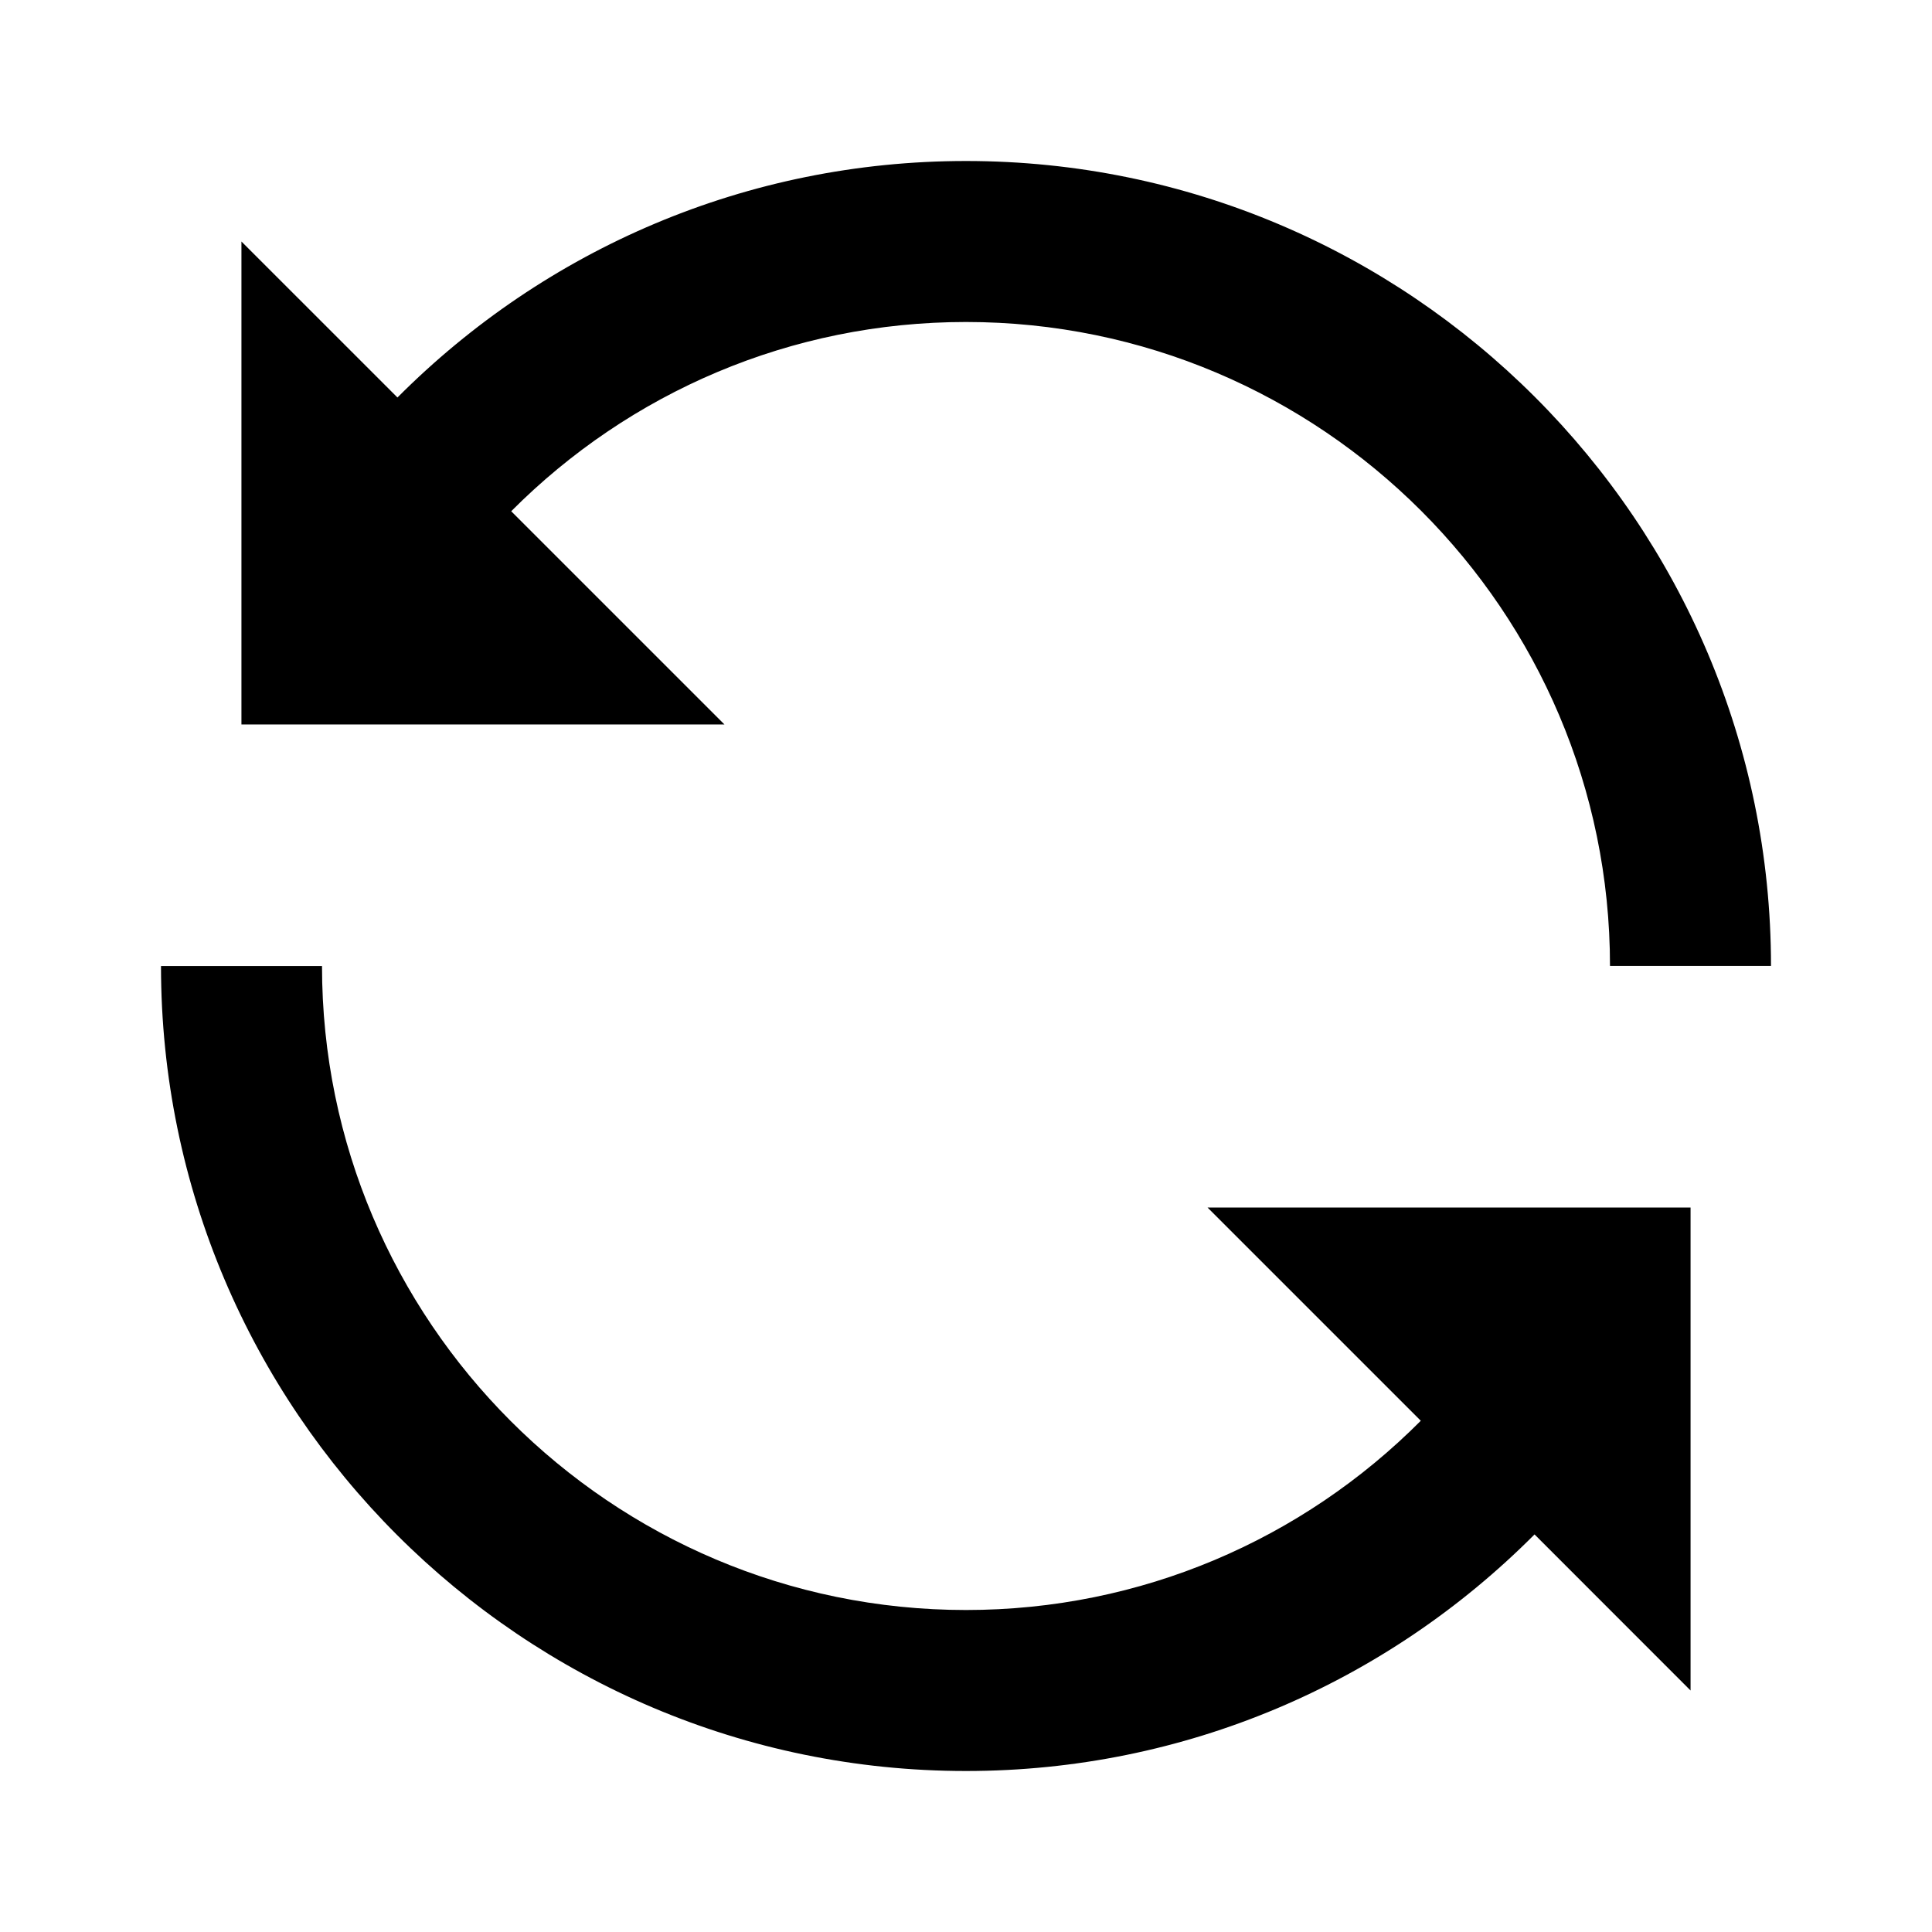
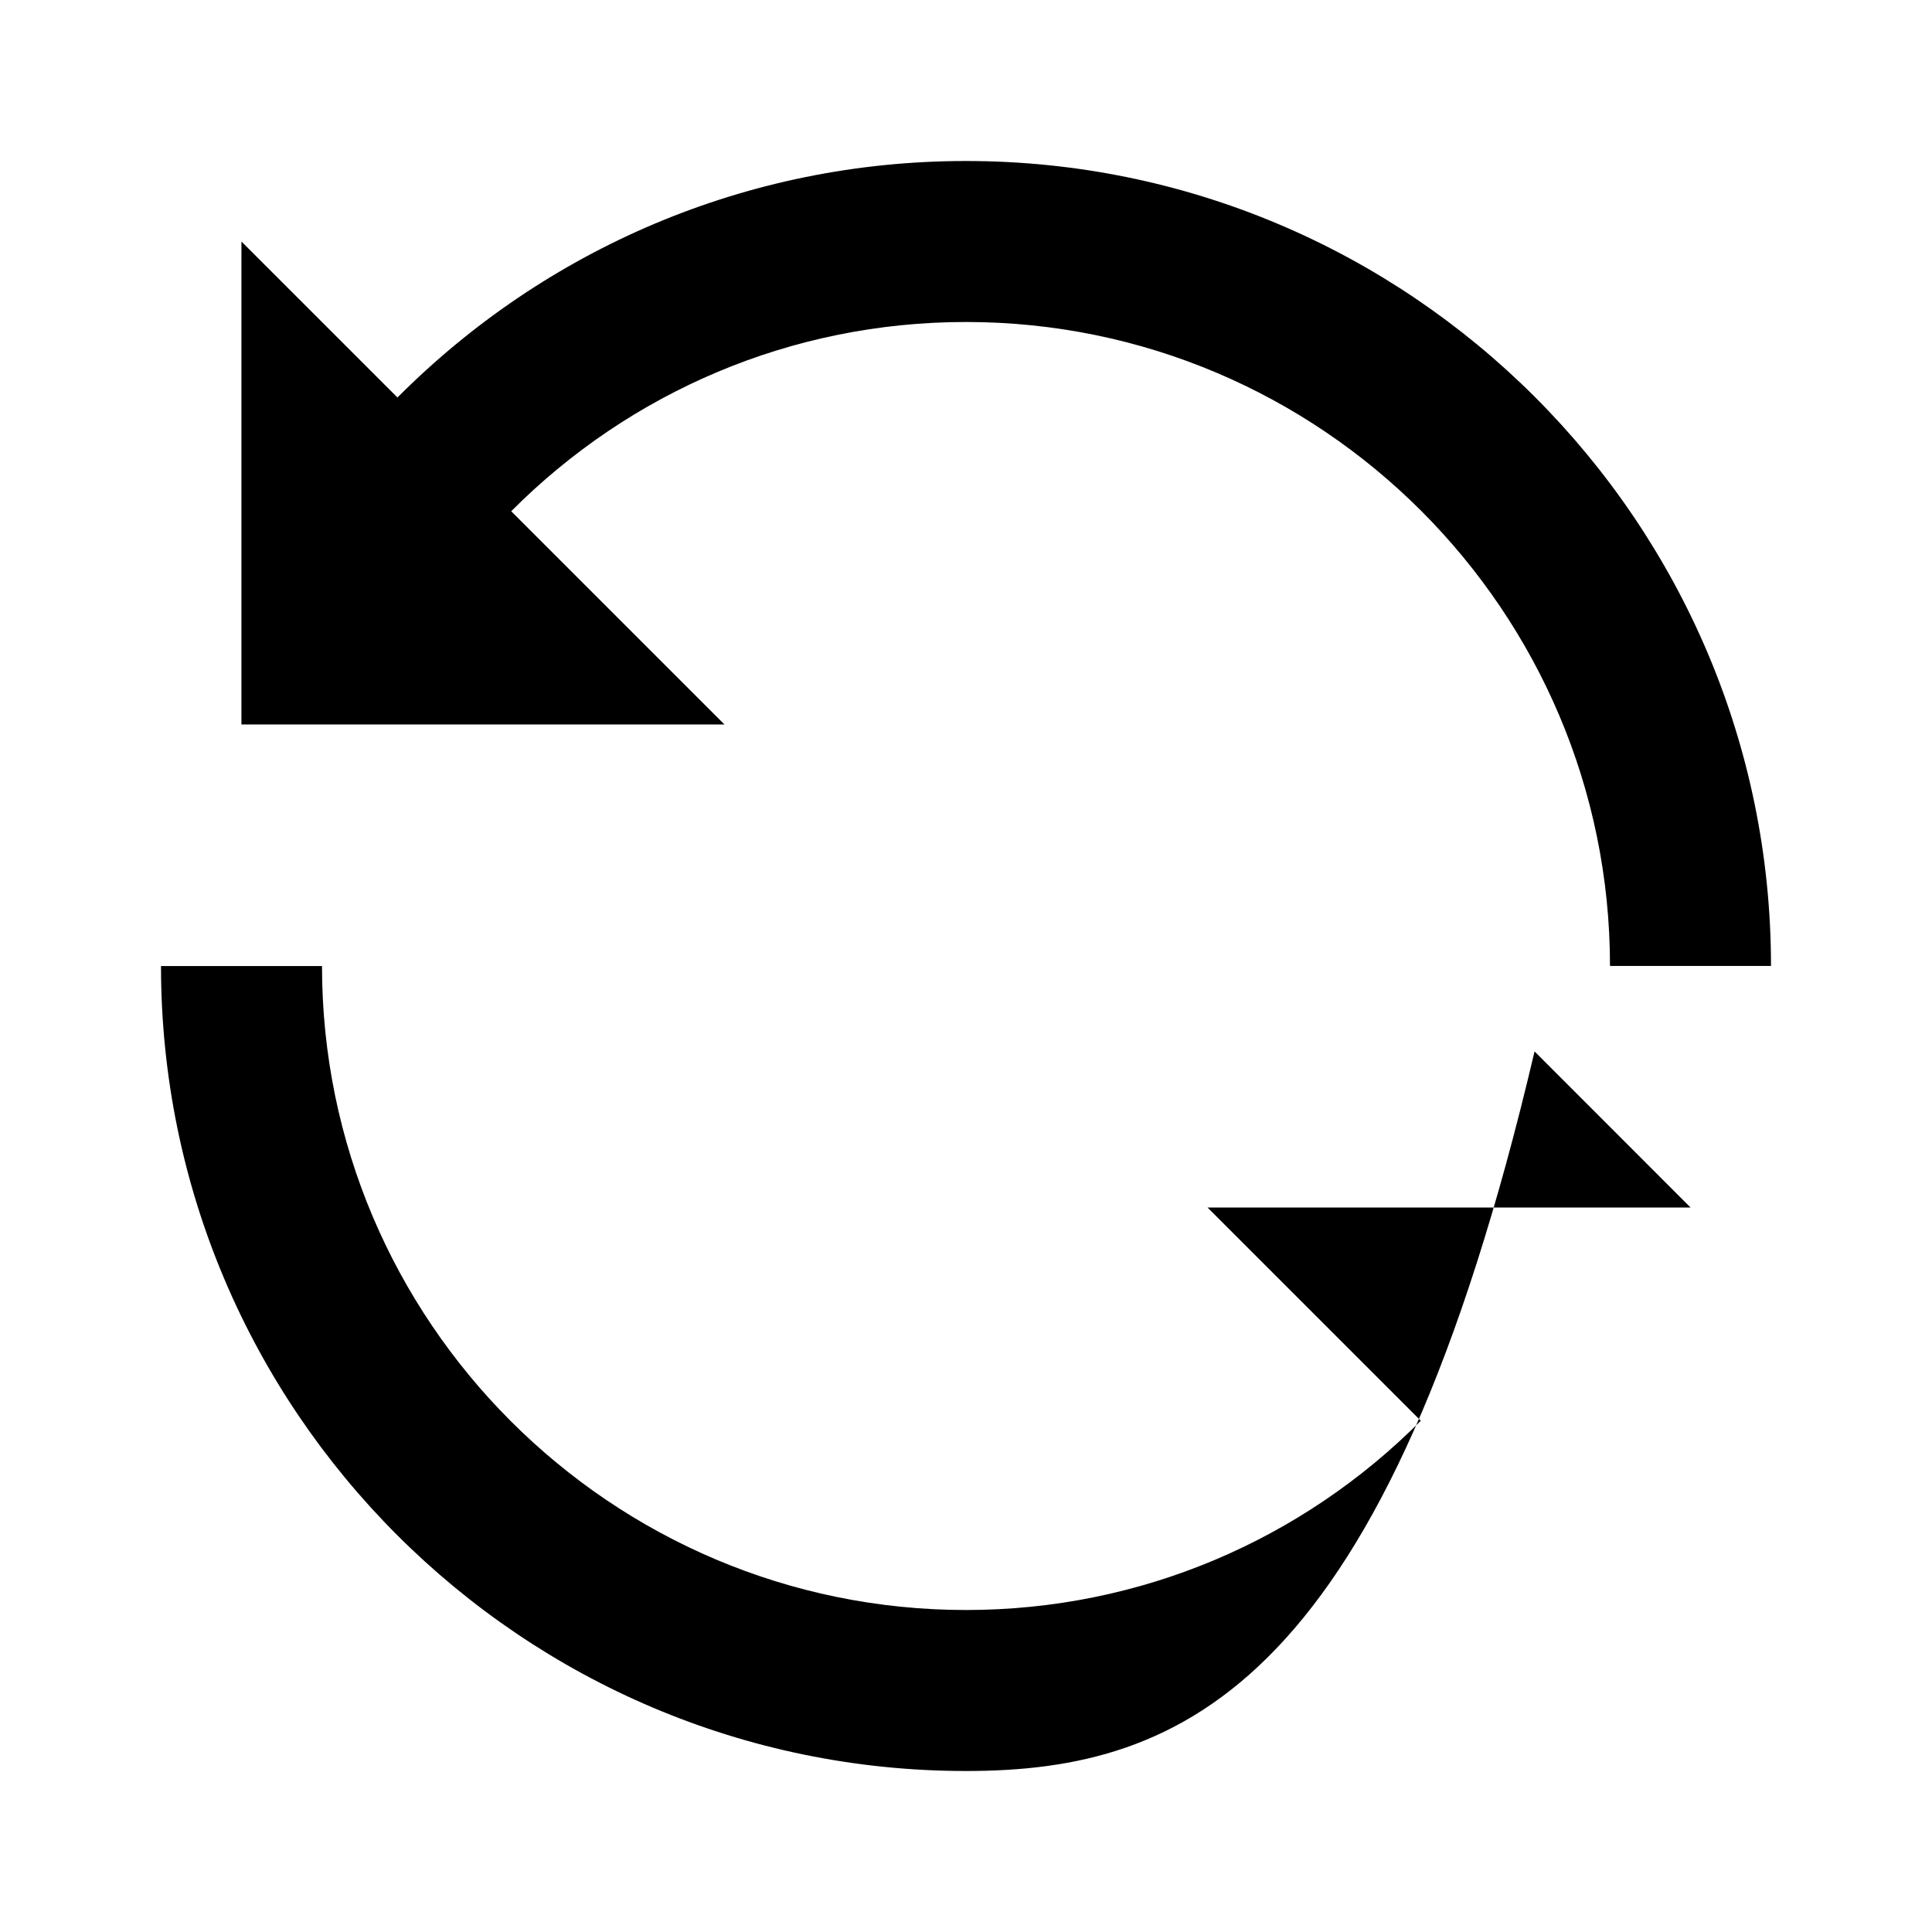
<svg xmlns="http://www.w3.org/2000/svg" fill="#000000" width="800px" height="800px" viewBox="0 0 1920 1920">
-   <path d="M320.006 960.032c0 352.866 287.052 639.974 640.026 639.974 173.767 0 334.093-69.757 451.938-188.072l-211.928-211.912h480.019v479.981l-155.046-155.114C1377.649 1672.883 1177.24 1760 960.032 1760 518.814 1760 160 1401.134 160 960.032ZM959.968 160C1401.186 160 1760 518.866 1760 959.968h-160.006c0-352.866-287.052-639.974-640.026-639.974-173.767 0-334.093 69.757-451.938 188.072l211.928 211.912H239.94V239.997L394.985 395.03C542.351 247.117 742.76 160 959.968 160Z" fill-rule="evenodd" />
+   <path d="M320.006 960.032c0 352.866 287.052 639.974 640.026 639.974 173.767 0 334.093-69.757 451.938-188.072l-211.928-211.912h480.019l-155.046-155.114C1377.649 1672.883 1177.24 1760 960.032 1760 518.814 1760 160 1401.134 160 960.032ZM959.968 160C1401.186 160 1760 518.866 1760 959.968h-160.006c0-352.866-287.052-639.974-640.026-639.974-173.767 0-334.093 69.757-451.938 188.072l211.928 211.912H239.94V239.997L394.985 395.03C542.351 247.117 742.76 160 959.968 160Z" fill-rule="evenodd" />
</svg>